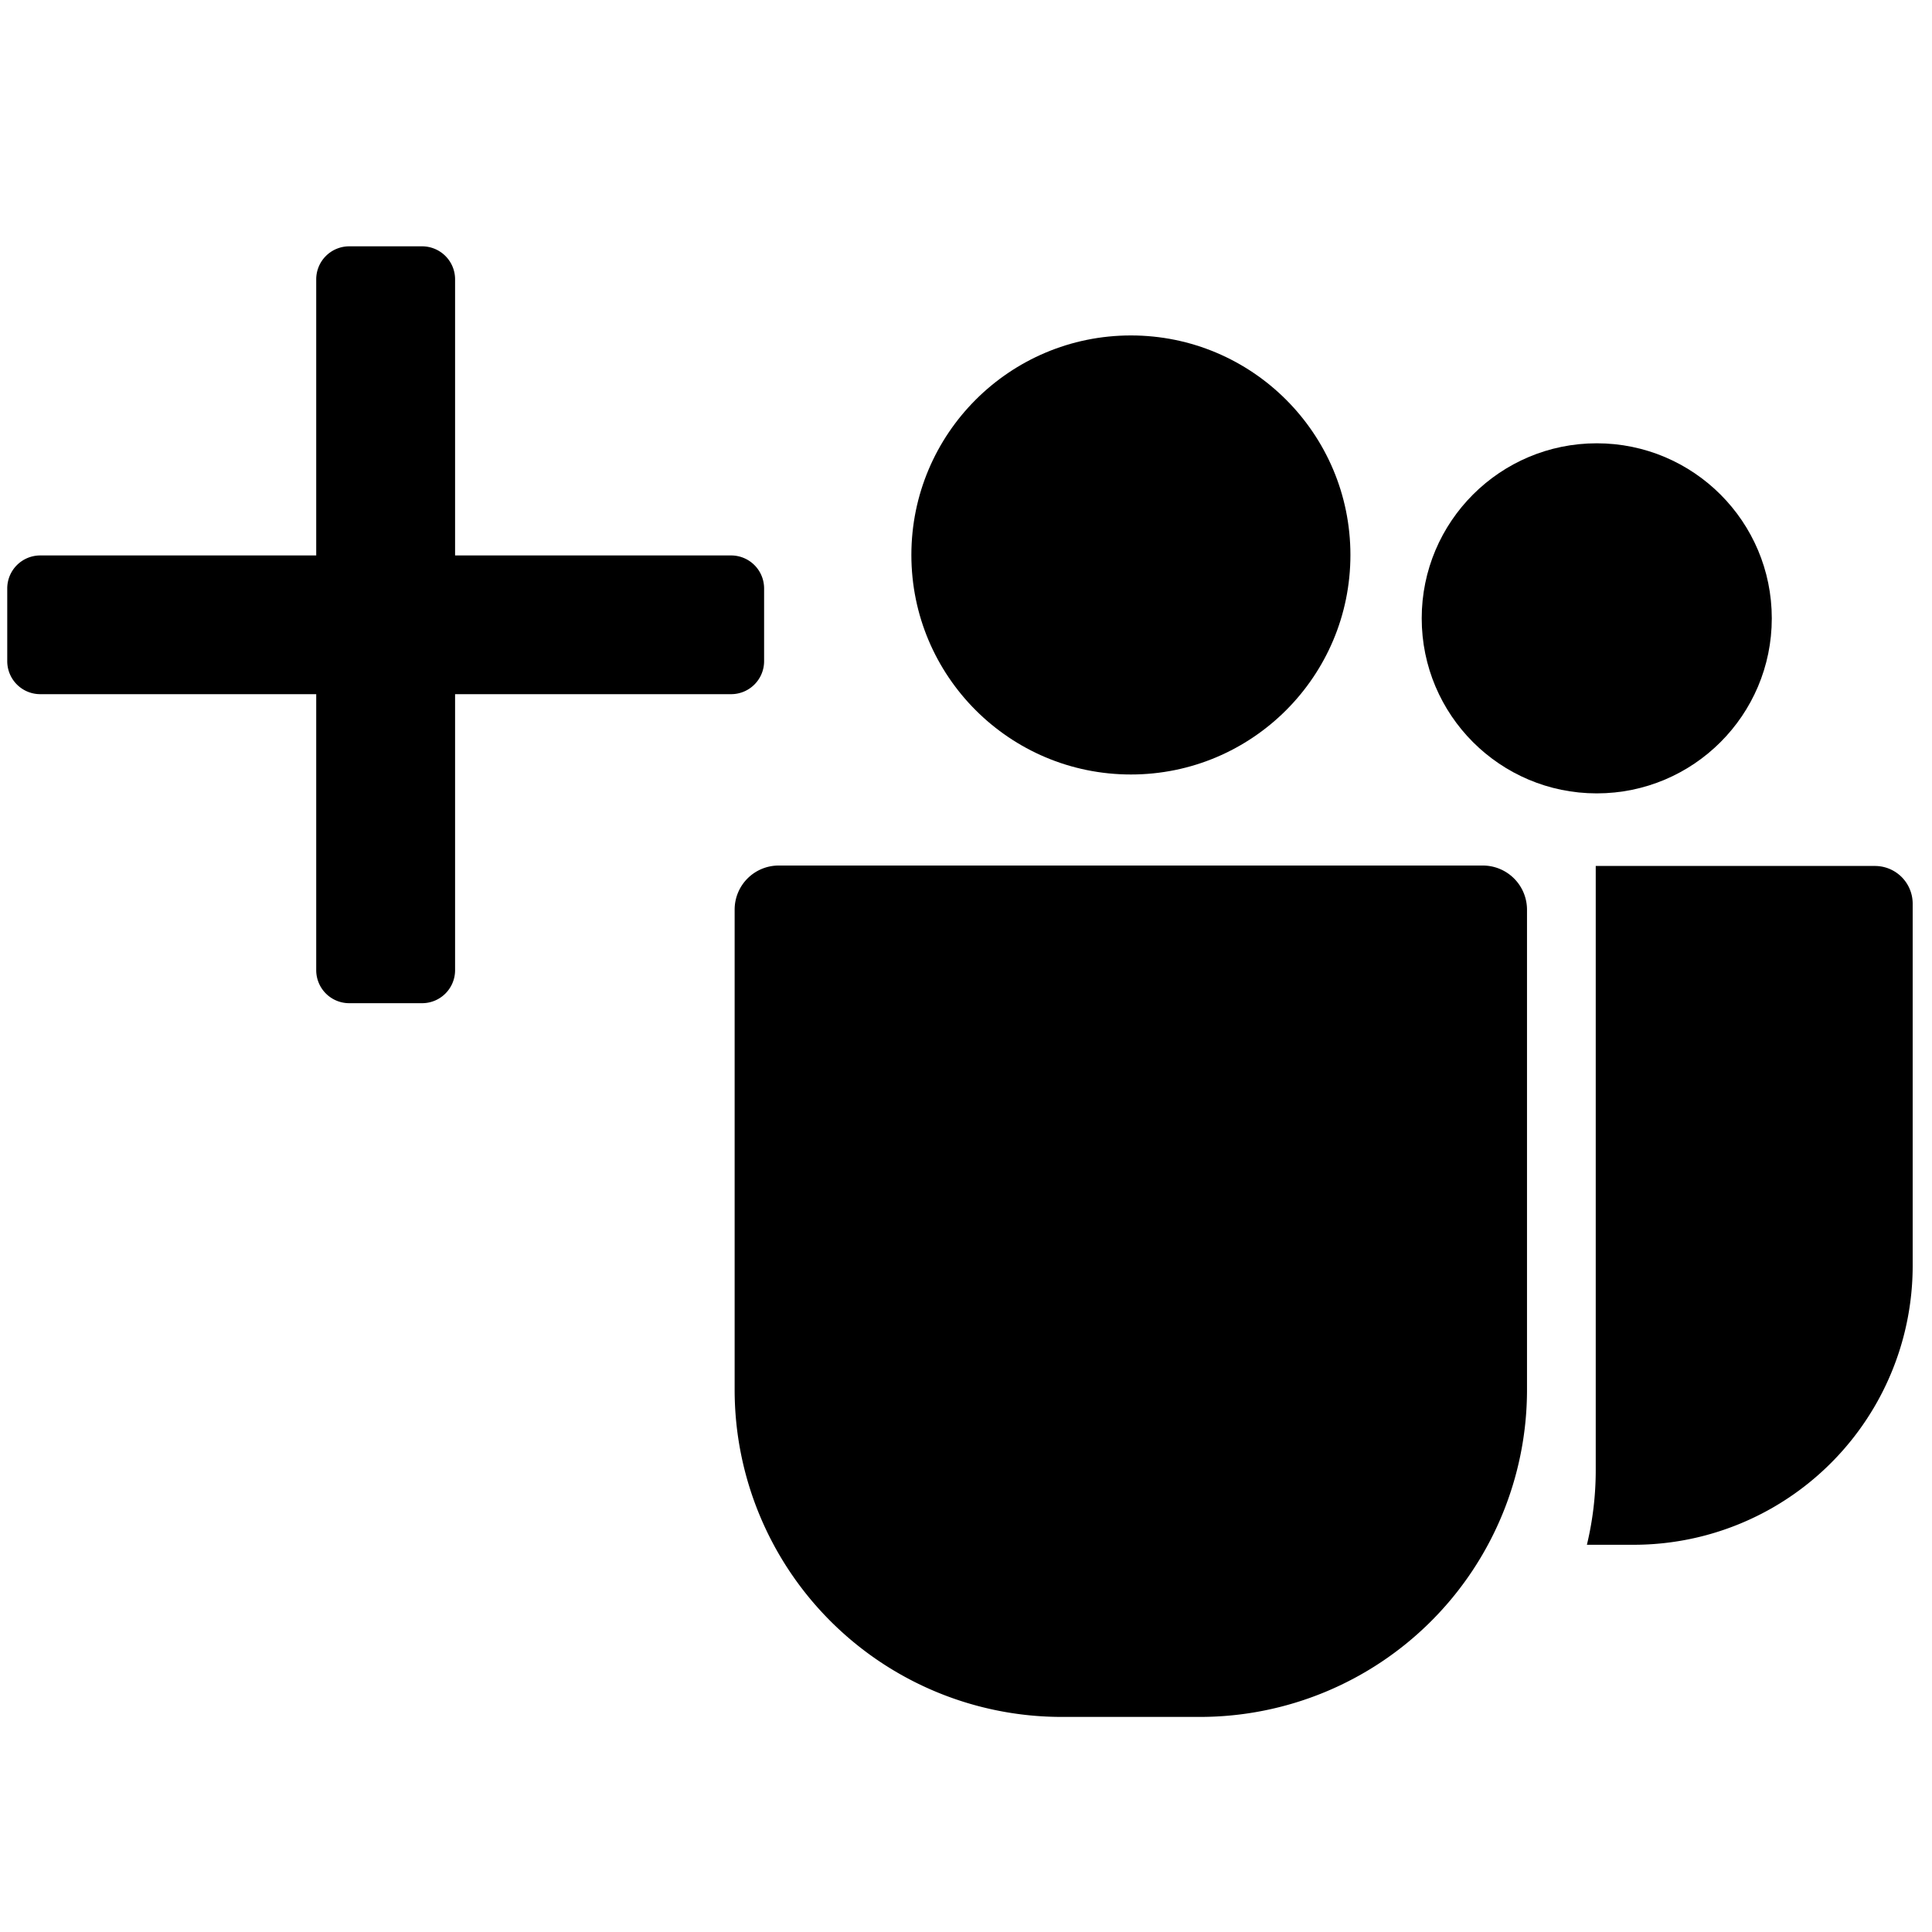
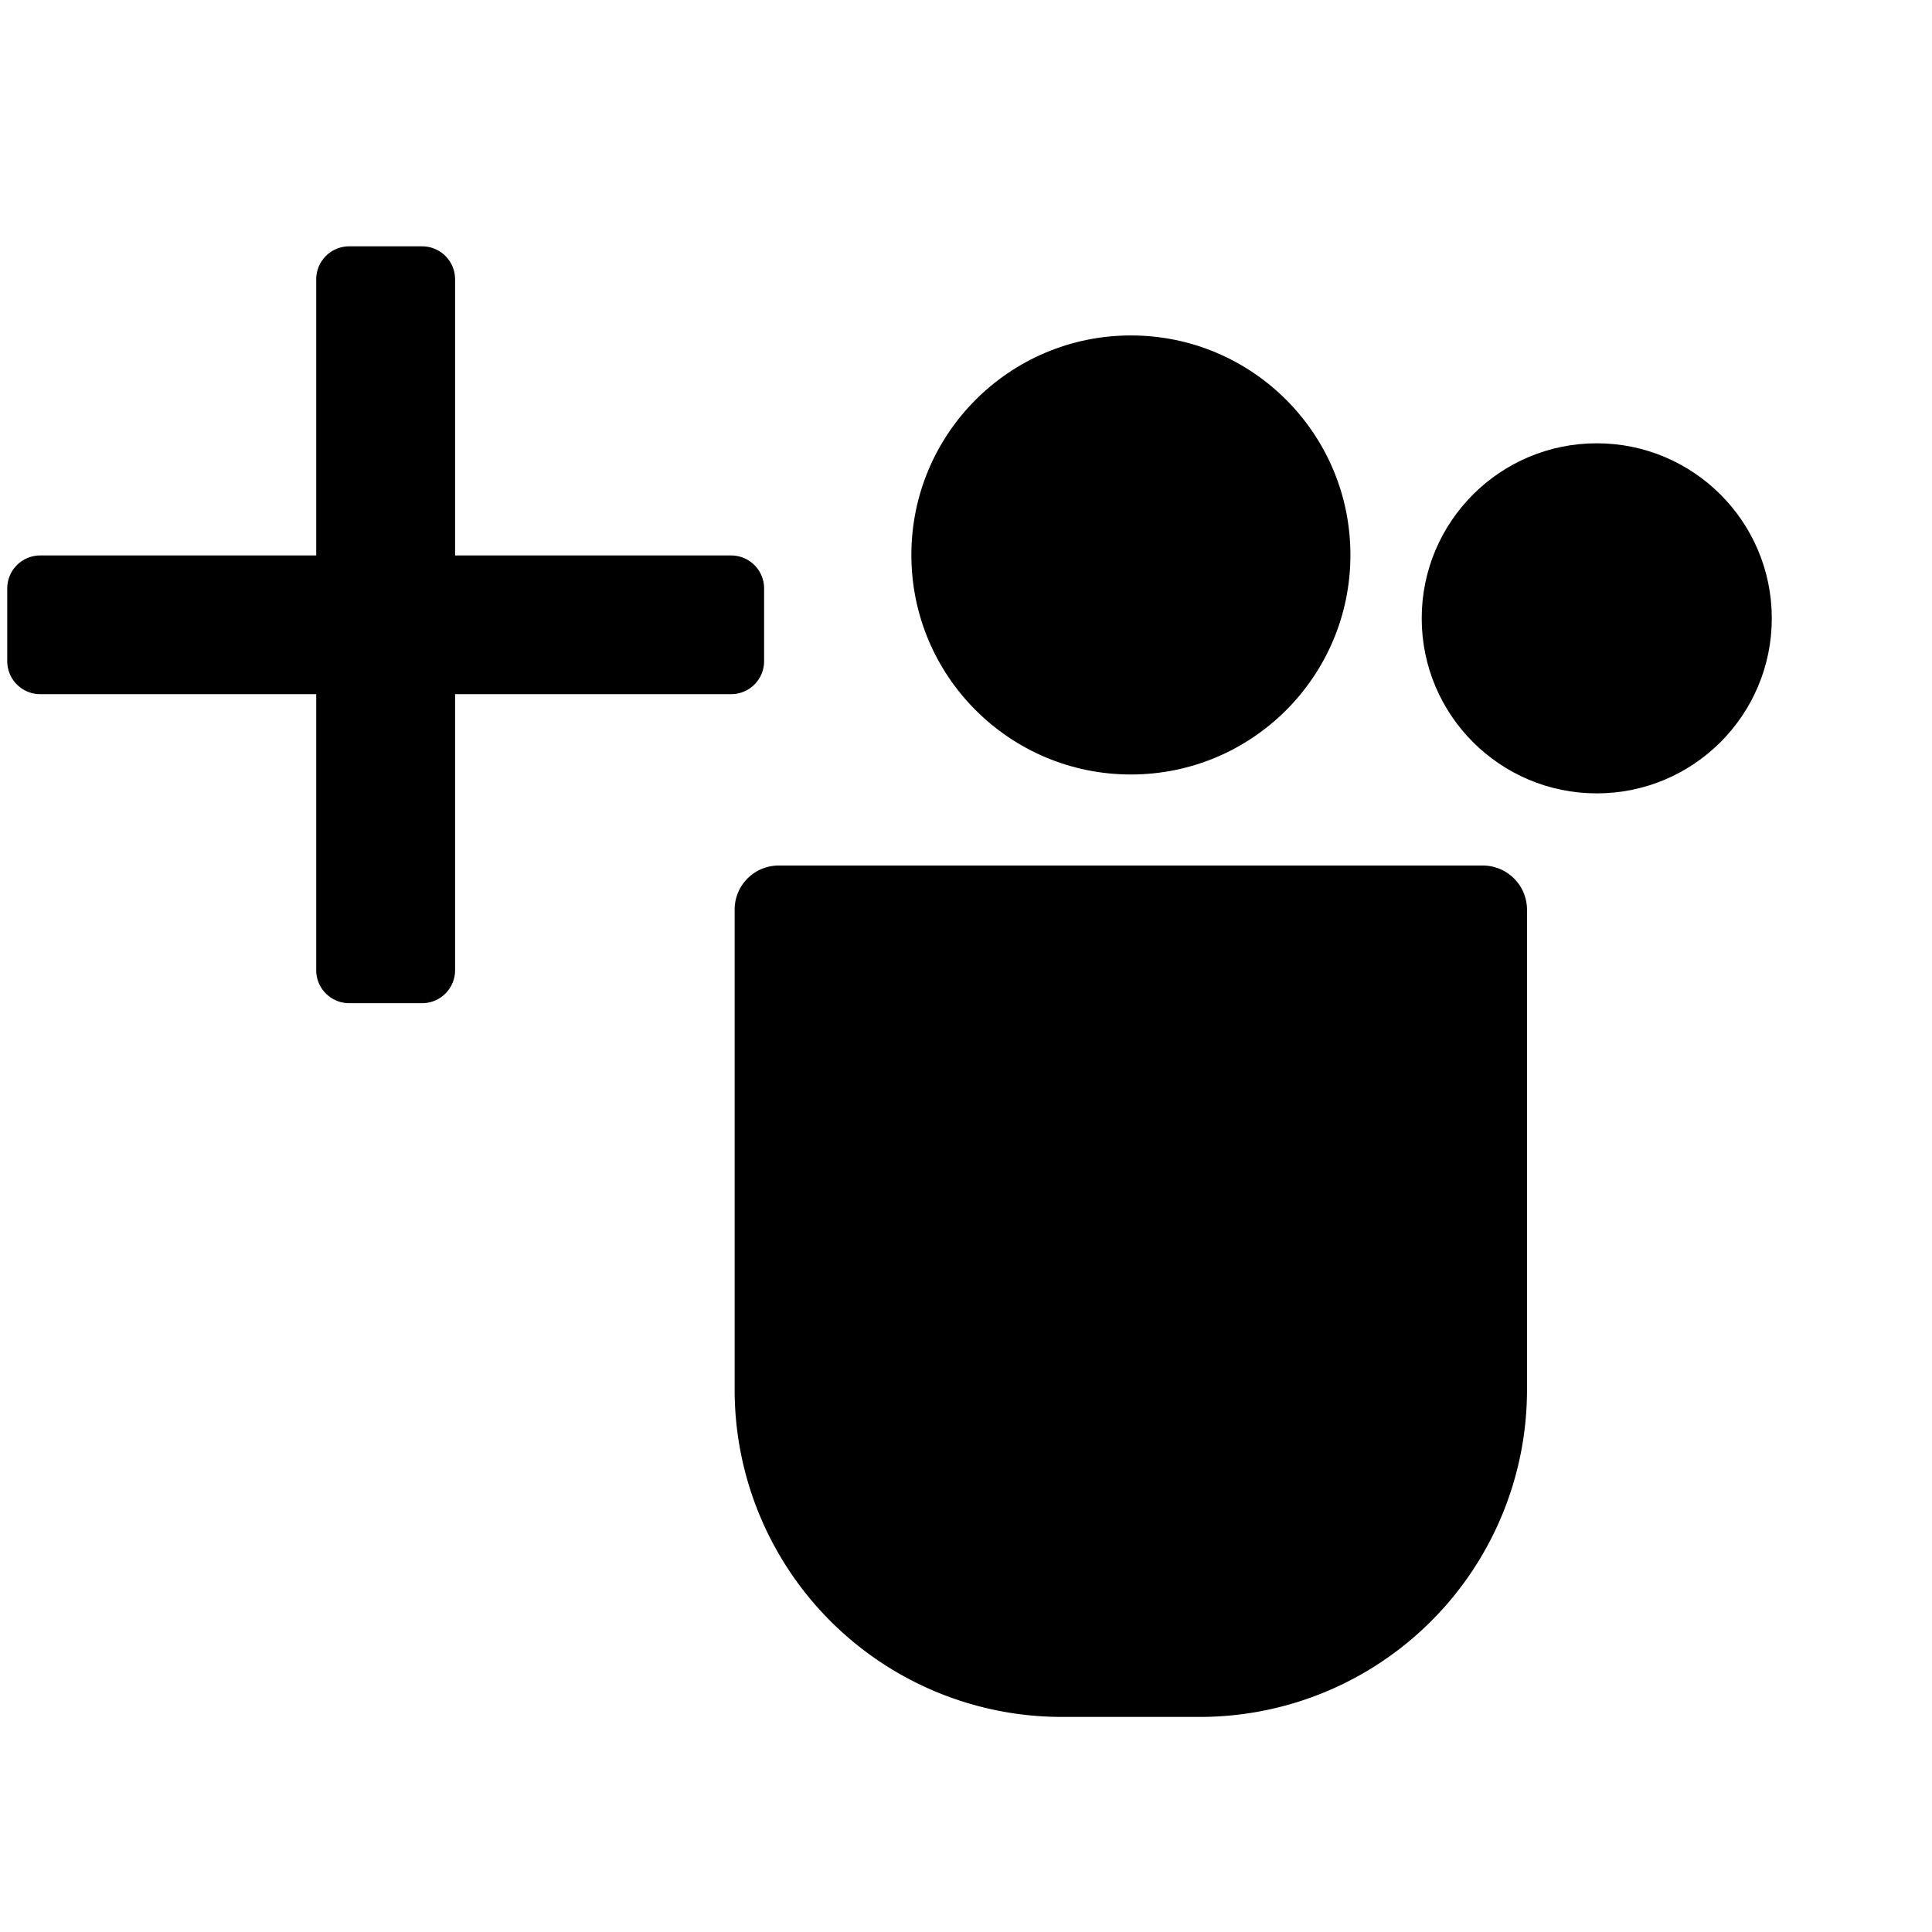
<svg xmlns="http://www.w3.org/2000/svg" id="Livello_1" data-name="Livello 1" viewBox="0 0 400 400">
-   <path d="M388.19,179.29H330.38v125.1a66,66,0,0,1-1.83,15.44h9.66A57.78,57.78,0,0,0,396,262.05v-75A7.81,7.81,0,0,0,388.19,179.29Z" />
  <path d="M161.22,179.2H307a9.15,9.15,0,0,1,9.15,9.15v99.39a67.73,67.73,0,0,1-67.73,67.73H219.83a67.73,67.73,0,0,1-67.73-67.73V188.32a9.12,9.12,0,0,1,9.12-9.12Z" />
  <circle cx="330.59" cy="128.02" r="36.24" />
  <circle cx="234.14" cy="114.9" r="45.45" />
  <path d="M151.37,115H94.22V57.83A6.83,6.83,0,0,0,87.39,51H72.3a6.83,6.83,0,0,0-6.83,6.83V115H8.33A6.83,6.83,0,0,0,1.5,121.8v15.09a6.83,6.83,0,0,0,6.83,6.83H65.47v57.15a6.83,6.83,0,0,0,6.83,6.83H87.39a6.83,6.83,0,0,0,6.83-6.83V143.72h57.15a6.83,6.83,0,0,0,6.83-6.83V121.8A6.83,6.83,0,0,0,151.37,115Z" />
</svg>